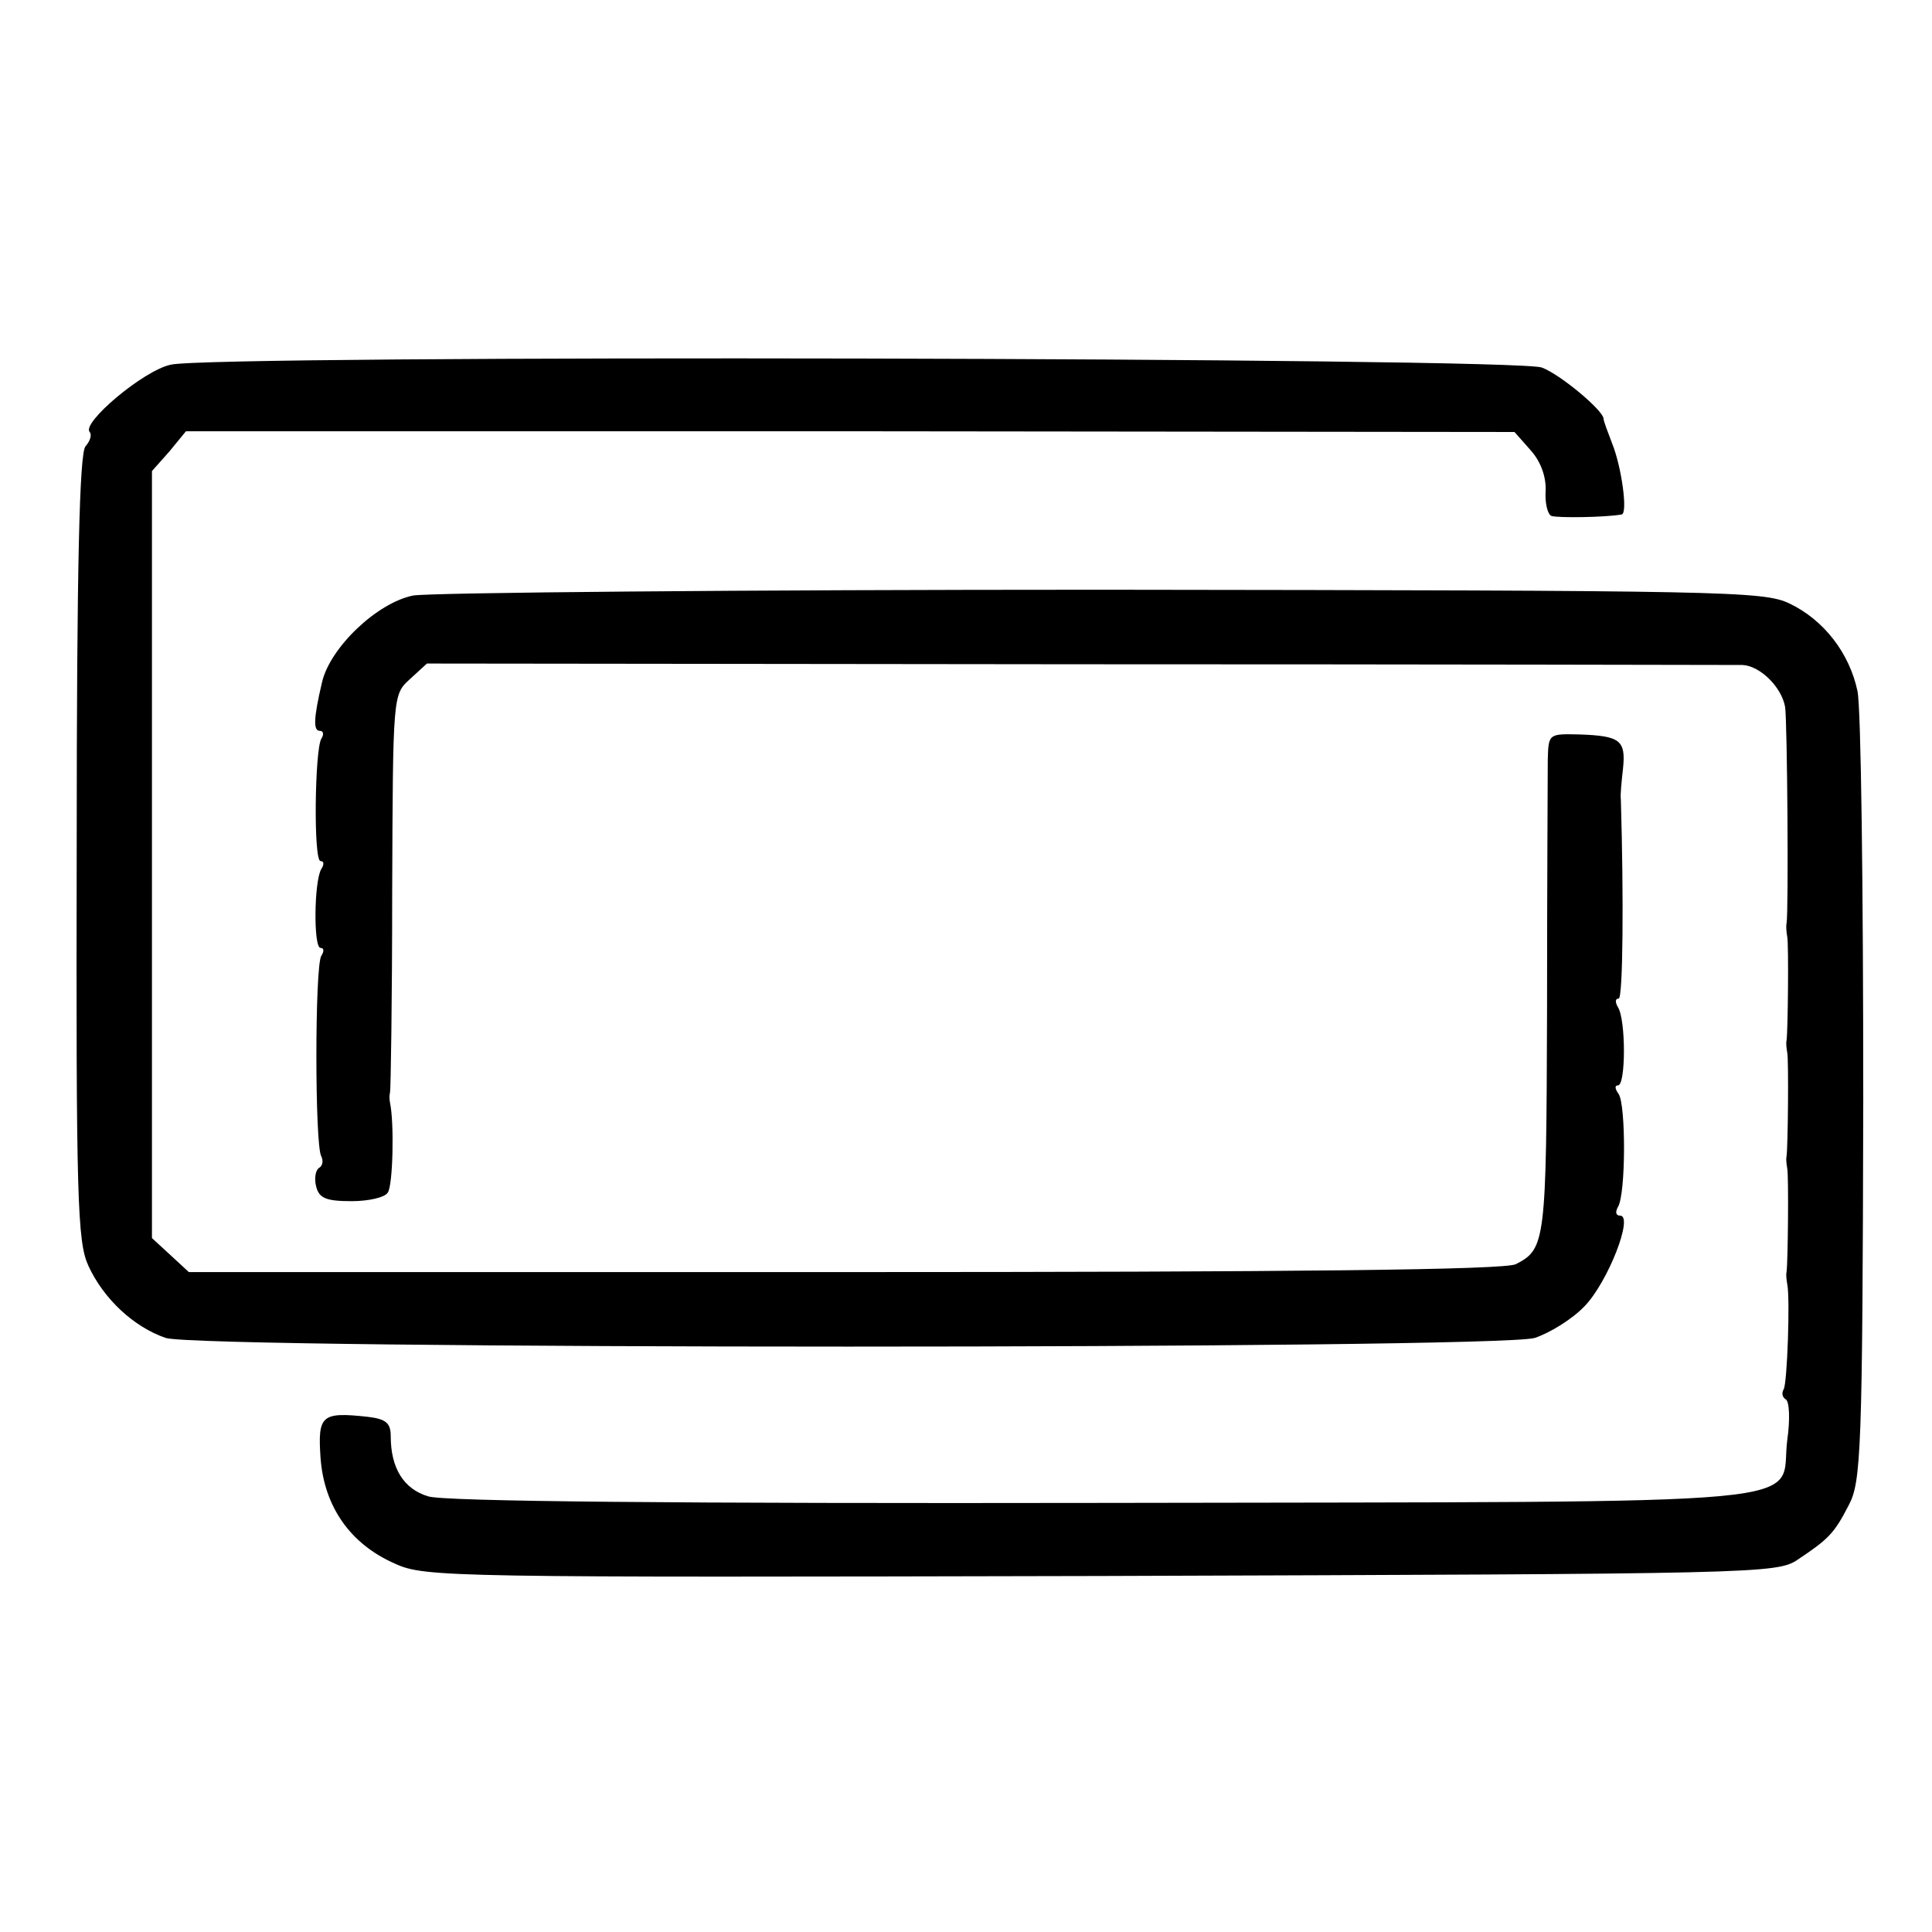
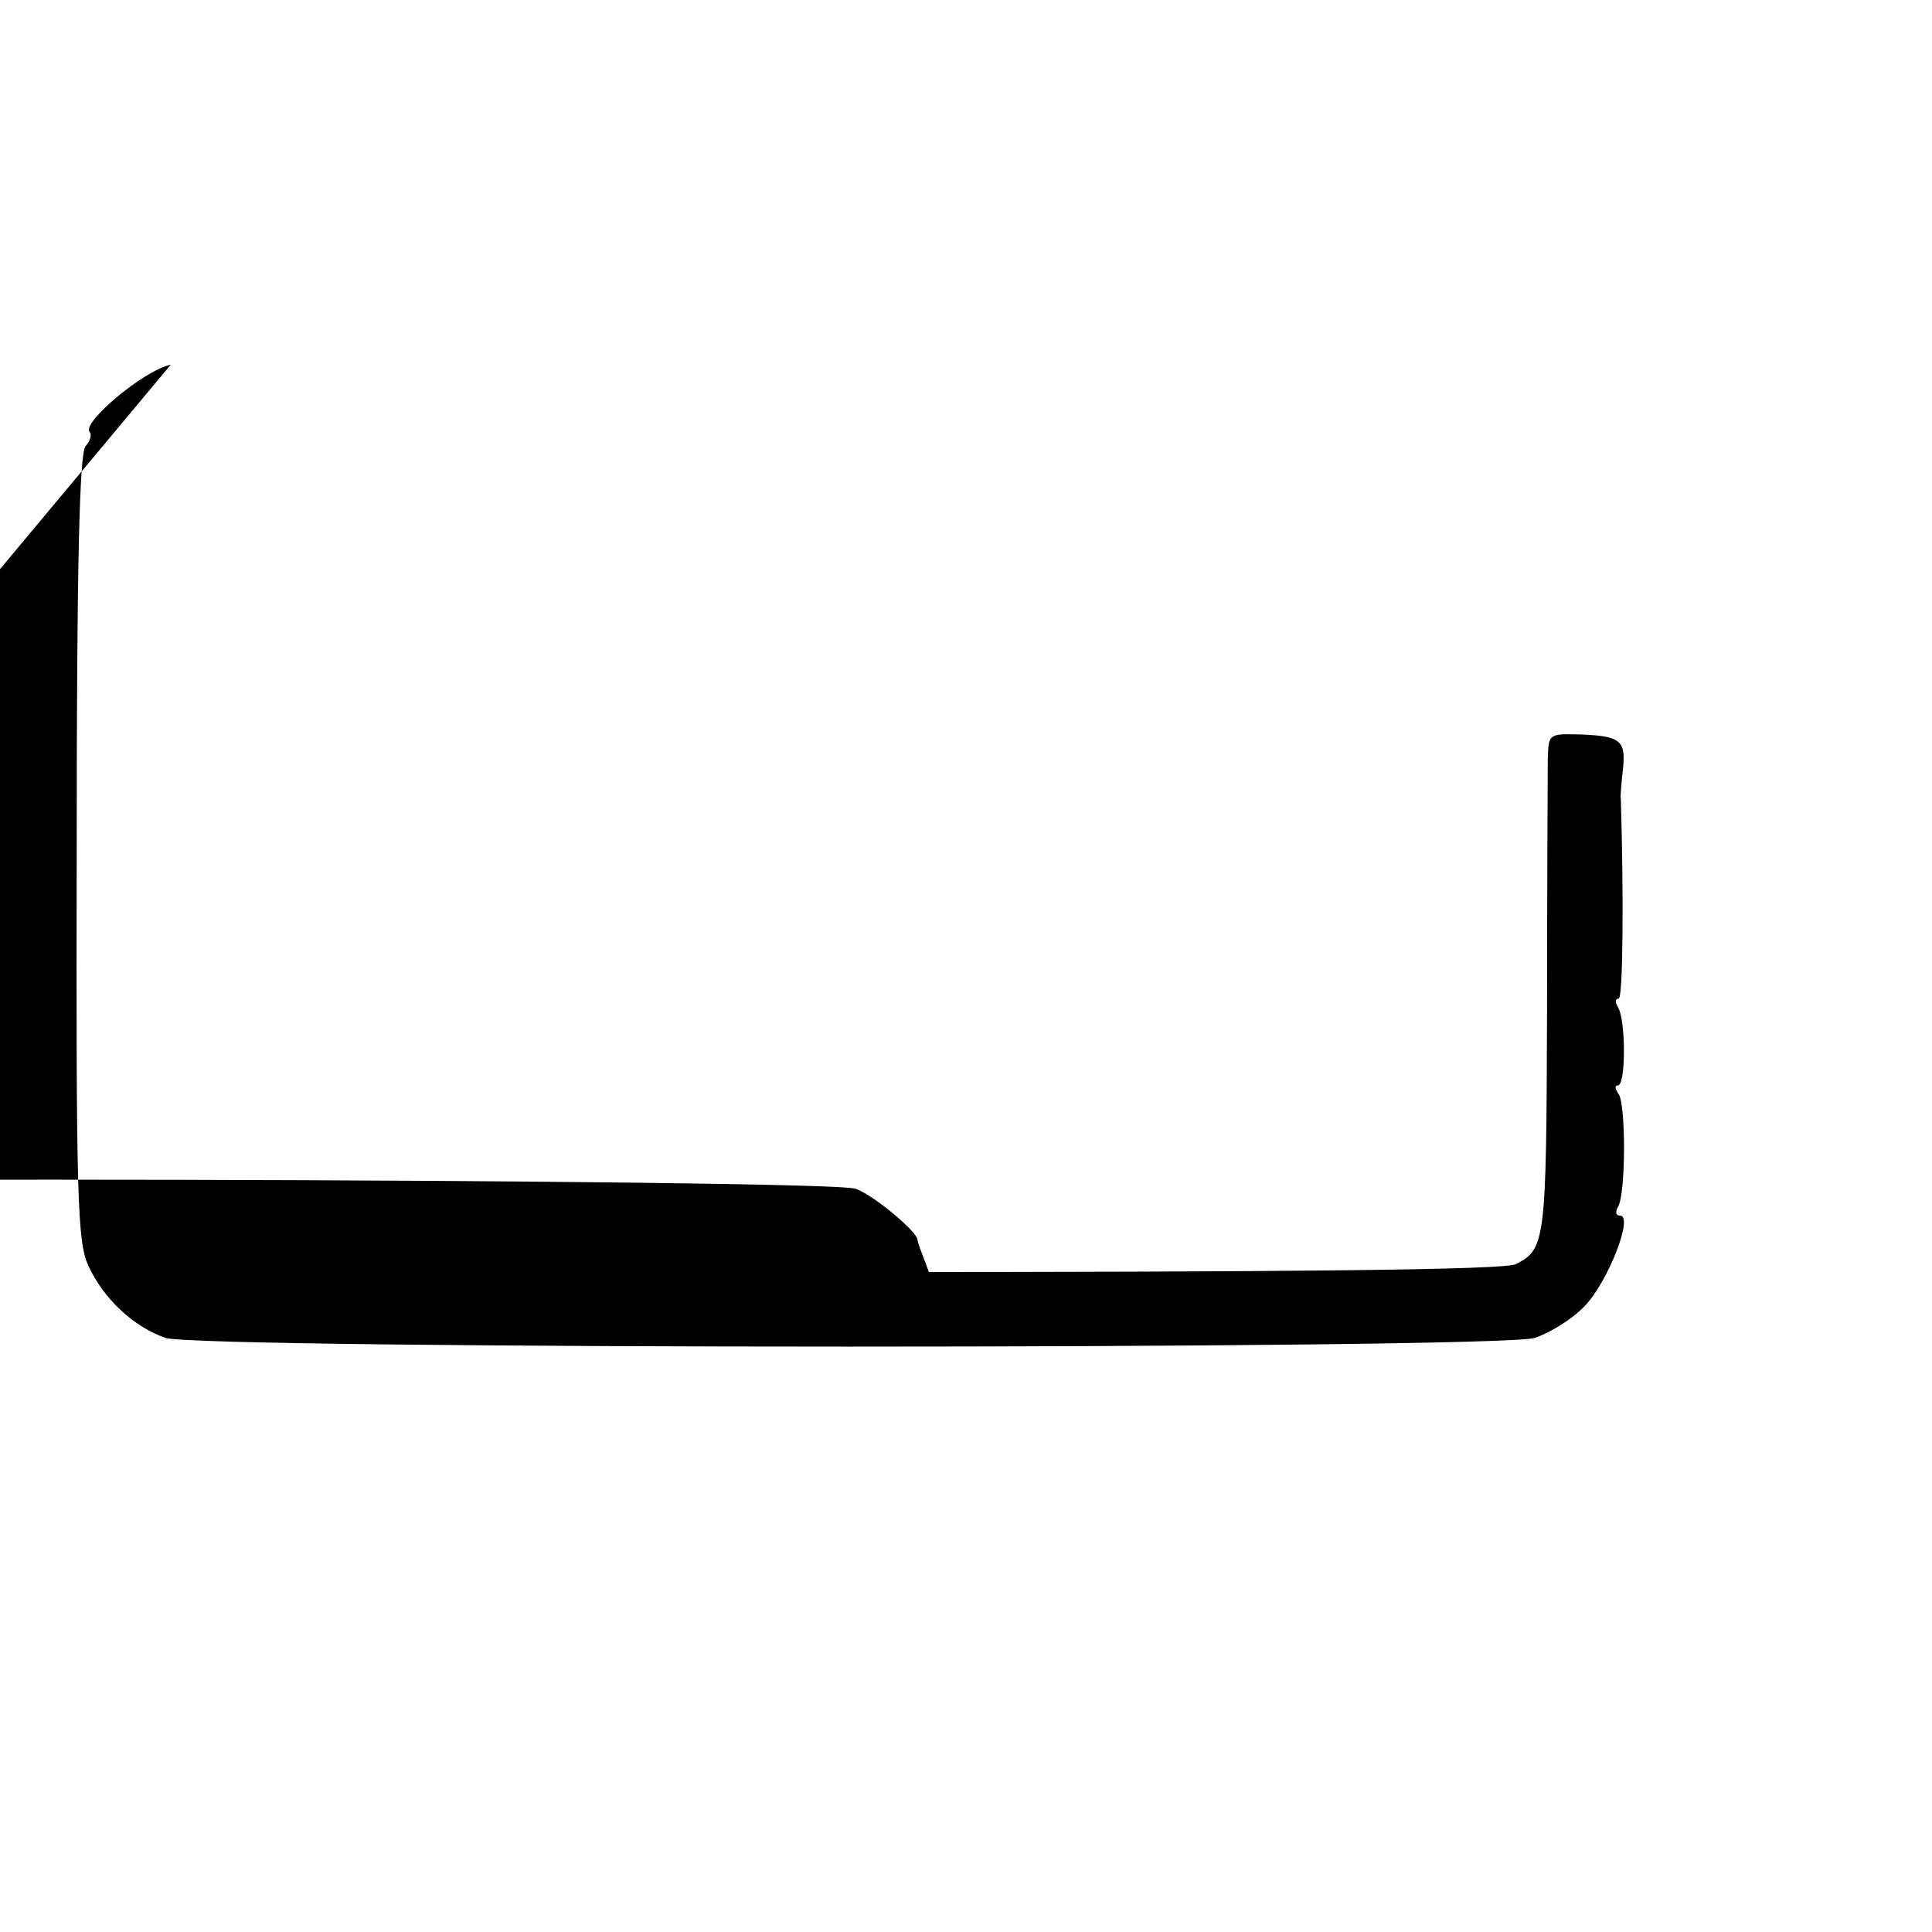
<svg xmlns="http://www.w3.org/2000/svg" version="1.0" width="267pt" height="267pt" viewBox="0 0 267 267" preserveAspectRatio="xMidYMid meet">
  <g transform="translate(0,267) scale(0.1,-0.1)" fill="#000000" stroke="none">
-     <path d="M236 2166 c-38 -8 -124 -81 -112 -93 3 -4 1 -12 -6 -20 -8 -11 -12 -158 -12 -555 -1 -485 1 -544 16 -577 21 -46 63 -85 107 -100 48 -16 1838 -16 1892 0 21 7 52 26 69 44 32 33 68 125 49 125 -6 0 -7 5 -3 12 11 18 11 141 1 156 -5 7 -6 12 -1 12 11 0 11 91 0 108 -4 7 -4 12 1 12 6 0 7 142 3 275 -1 6 1 25 3 43 4 39 -4 45 -60 47 -43 1 -43 1 -44 -35 0 -19 -1 -175 -1 -346 -1 -320 -2 -330 -43 -351 -14 -8 -309 -11 -927 -11 l-907 0 -26 24 -25 23 0 530 0 530 24 27 23 28 918 0 918 -1 23 -26 c14 -16 21 -37 20 -56 -1 -17 3 -32 8 -34 9 -3 75 -2 97 2 9 1 0 66 -13 98 -6 16 -12 31 -12 35 -2 12 -59 60 -85 70 -33 14 -1839 18 -1895 4z" />
-     <path d="M571 1847 c-50 -10 -115 -72 -126 -120 -12 -51 -12 -67 -3 -67 5 0 6 -5 2 -11 -9 -16 -11 -169 -1 -169 5 0 5 -5 1 -11 -10 -17 -11 -109 -1 -109 5 0 5 -5 1 -11 -9 -15 -9 -262 0 -277 3 -6 2 -13 -3 -16 -5 -3 -7 -15 -4 -26 4 -16 14 -20 49 -20 23 0 46 5 50 12 7 10 9 96 3 124 -1 5 -1 11 0 14 1 3 3 128 3 277 1 272 1 273 24 294 l24 22 897 -1 c494 0 908 -1 921 -1 24 -1 54 -30 59 -58 3 -19 5 -283 2 -299 -1 -5 0 -13 1 -19 2 -10 1 -128 -1 -143 -1 -4 0 -11 1 -17 2 -10 1 -128 -1 -143 -1 -4 0 -11 1 -17 2 -10 1 -128 -1 -143 -1 -4 0 -11 1 -17 4 -19 0 -137 -5 -145 -3 -5 -2 -11 3 -14 5 -3 6 -28 2 -56 -12 -93 78 -85 -943 -87 -593 -1 -913 2 -935 9 -34 10 -52 39 -52 83 0 18 -6 24 -32 27 -64 7 -69 2 -65 -57 5 -67 41 -119 103 -146 41 -19 77 -19 976 -17 912 3 934 3 963 23 42 28 50 36 70 75 17 32 19 74 20 560 0 289 -3 543 -8 565 -11 52 -46 98 -94 121 -36 17 -84 18 -949 19 -501 0 -930 -4 -953 -8z" />
+     <path d="M236 2166 c-38 -8 -124 -81 -112 -93 3 -4 1 -12 -6 -20 -8 -11 -12 -158 -12 -555 -1 -485 1 -544 16 -577 21 -46 63 -85 107 -100 48 -16 1838 -16 1892 0 21 7 52 26 69 44 32 33 68 125 49 125 -6 0 -7 5 -3 12 11 18 11 141 1 156 -5 7 -6 12 -1 12 11 0 11 91 0 108 -4 7 -4 12 1 12 6 0 7 142 3 275 -1 6 1 25 3 43 4 39 -4 45 -60 47 -43 1 -43 1 -44 -35 0 -19 -1 -175 -1 -346 -1 -320 -2 -330 -43 -351 -14 -8 -309 -11 -927 -11 c14 -16 21 -37 20 -56 -1 -17 3 -32 8 -34 9 -3 75 -2 97 2 9 1 0 66 -13 98 -6 16 -12 31 -12 35 -2 12 -59 60 -85 70 -33 14 -1839 18 -1895 4z" />
  </g>
</svg>